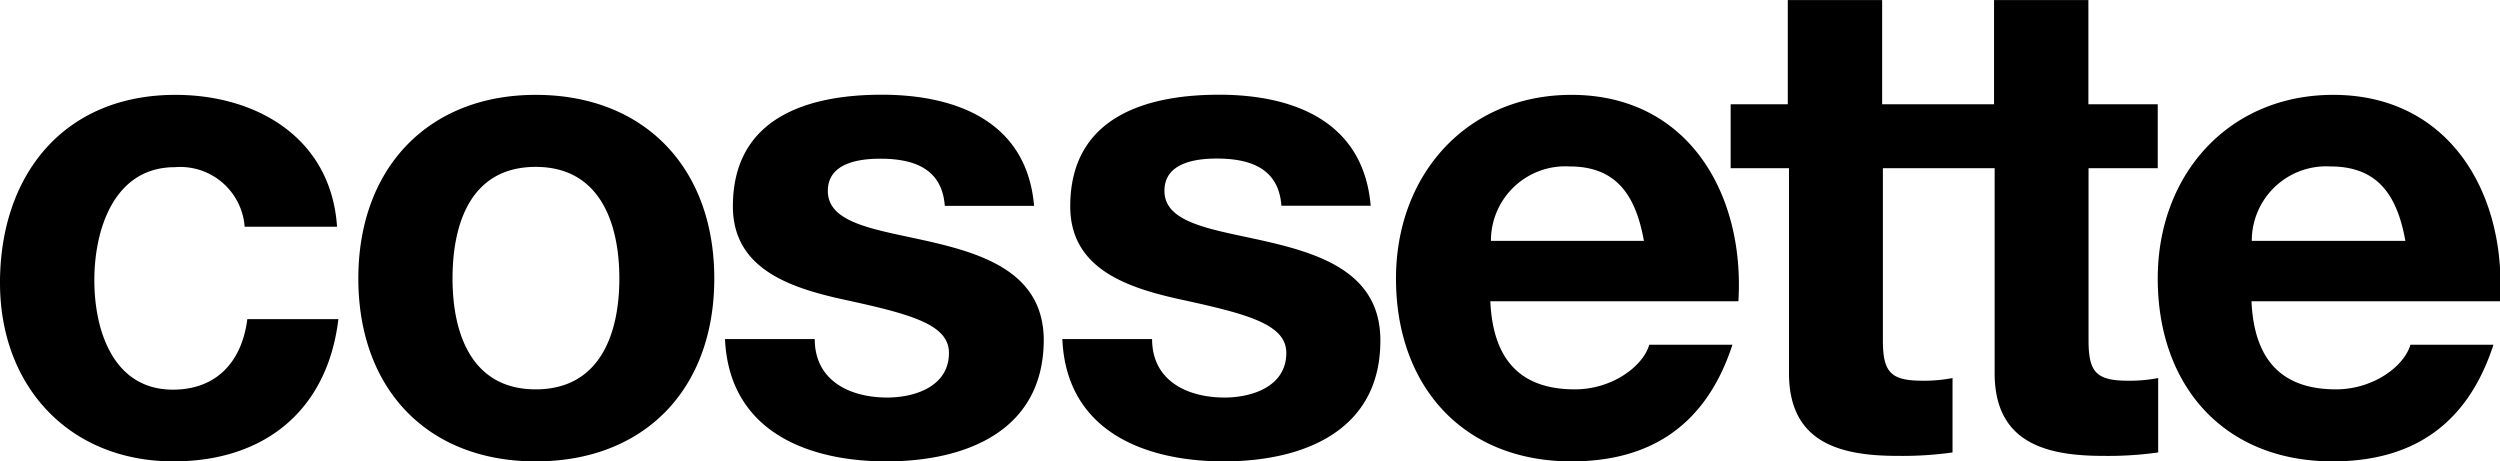
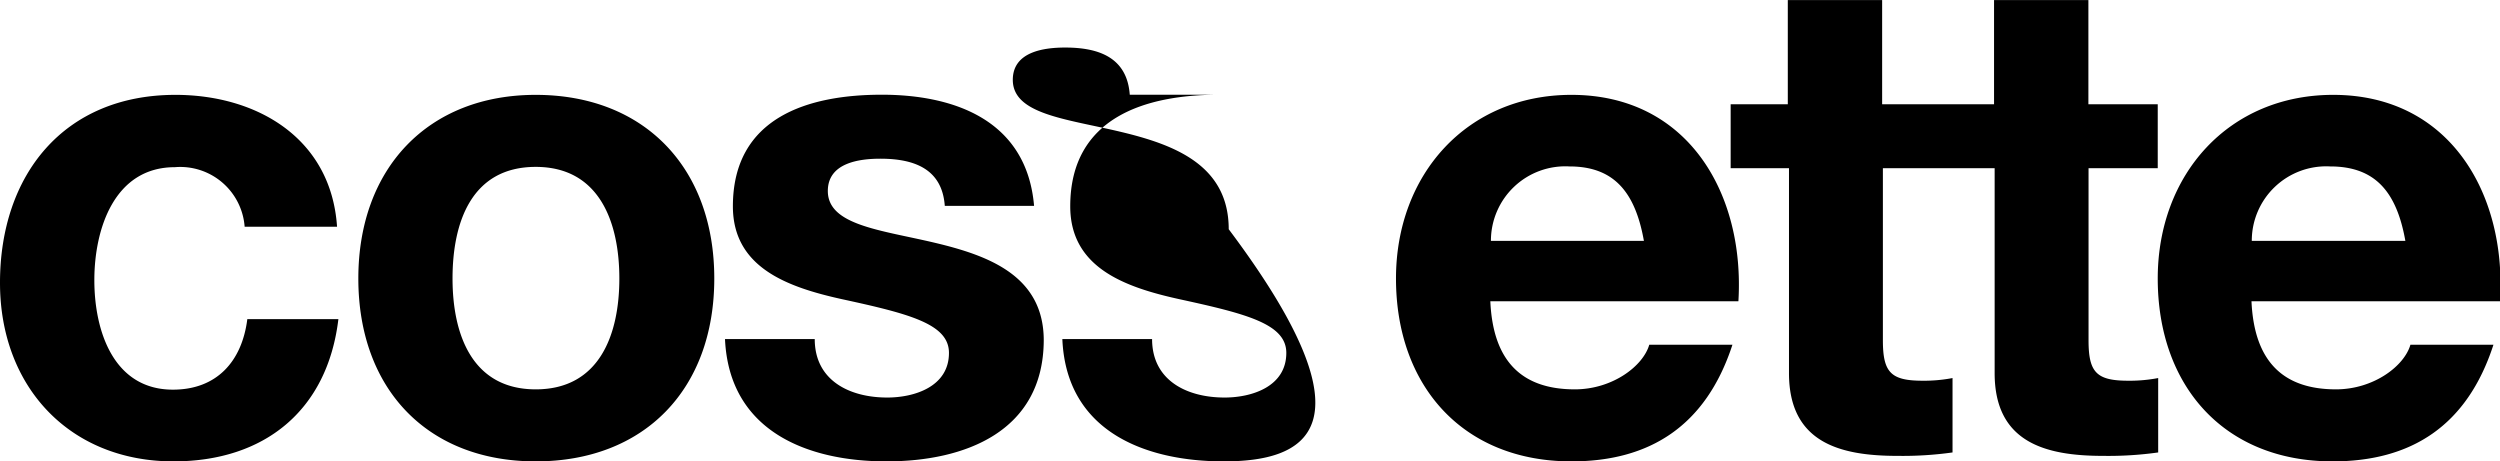
<svg xmlns="http://www.w3.org/2000/svg" height="41.348" viewBox="0 0 168 31" width="59.27mm" aria-hidden="true">
-   <path d="M16.44 15.23a4.34 4.34 0 0 0-4.69-4c-4.07 0-5.41 4.15-5.41 7.59s1.3 7.36 5.28 7.36c2.94 0 4.64-1.89 5-4.74h6.12C22 27.61 17.74 31 11.66 31 4.69 31 0 26 0 19 0 11.75 4.29 6.37 11.79 6.37c5.45 0 10.46 2.89 10.86 8.86zM36 26.16c4.33 0 5.62-3.75 5.62-7.45s-1.29-7.5-5.62-7.5-5.59 3.75-5.59 7.5 1.31 7.45 5.59 7.45zm0-19.79c7.28 0 12 4.88 12 12.34S43.29 31 36 31s-11.92-4.88-11.92-12.29S28.77 6.37 36 6.37zm18.75 16.41c0 2.8 2.36 3.93 4.87 3.93 1.83 0 4.15-.73 4.15-3 0-1.94-2.63-2.62-7.19-3.61-3.66-.81-7.33-2.12-7.33-6.24 0-6 5.09-7.5 10-7.5S69 8.09 69.49 13.83h-6c-.18-2.49-2.06-3.17-4.33-3.17-1.43 0-3.53.28-3.53 2.17 0 2.31 3.57 2.62 7.19 3.48s7.32 2.22 7.32 6.56C70.11 29 64.84 31 59.57 31S49 29 48.72 22.78zm22.67 0c0 2.8 2.36 3.93 4.87 3.93 1.83 0 4.15-.73 4.15-3 0-1.94-2.64-2.62-7.19-3.61-3.67-.81-7.33-2.12-7.33-6.24 0-6 5.09-7.5 10-7.5s9.7 1.72 10.19 7.46h-6c-.18-2.49-2.06-3.17-4.34-3.17-1.43 0-3.52.28-3.52 2.17 0 2.31 3.57 2.62 7.19 3.48s7.32 2.22 7.32 6.56C92.78 29 87.51 31 82.24 31s-10.59-2-10.85-8.22zm33.05-6.6c-.58-3.26-2-5-5-5a5 5 0 0 0-5.28 5zm-10.32 4.06c.18 4.07 2.15 5.92 5.68 5.92 2.54 0 4.6-1.58 5-3h5.59c-1.79 5.49-5.59 7.84-10.82 7.84-7.28 0-11.79-5.06-11.79-12.29 0-7 4.78-12.34 11.79-12.34 7.87 0 11.66 6.69 11.22 13.87zM145 11.3h-4.65v11.57c0 2.16.54 2.71 2.68 2.71a10.1 10.1 0 0 0 2-.18v5a24.15 24.15 0 0 1-3.71.23c-3.88 0-7.28-.91-7.28-5.56V11.3h-7.51v11.57c0 2.16.54 2.71 2.68 2.71a10.1 10.1 0 0 0 2-.18v5a24.23 24.23 0 0 1-3.71.23c-3.89 0-7.28-.91-7.28-5.56V11.3h-3.92V7h3.84V0h6.34v7H134V0h6.34v7H145zm16.64 4.88c-.58-3.26-2-5-5.05-5a5 5 0 0 0-5.27 5zm-10.34 4.06c.18 4.07 2.15 5.92 5.68 5.92 2.54 0 4.6-1.58 5-3h5.58C165.78 28.65 162 31 156.75 31 149.47 31 145 25.94 145 18.71c0-7 4.78-12.34 11.79-12.34 7.86 0 11.66 6.69 11.21 13.87z" fill="currentColor" fill-rule="evenodd" />
+   <path d="M16.44 15.23a4.34 4.34 0 0 0-4.69-4c-4.07 0-5.41 4.15-5.41 7.59s1.3 7.36 5.28 7.36c2.94 0 4.64-1.89 5-4.74h6.12C22 27.61 17.74 31 11.66 31 4.69 31 0 26 0 19 0 11.75 4.29 6.37 11.79 6.37c5.45 0 10.46 2.89 10.86 8.86zM36 26.16c4.33 0 5.62-3.75 5.62-7.45s-1.29-7.5-5.62-7.5-5.59 3.75-5.59 7.5 1.31 7.45 5.59 7.45zm0-19.79c7.28 0 12 4.88 12 12.34S43.29 31 36 31s-11.92-4.88-11.92-12.29S28.77 6.37 36 6.37zm18.75 16.41c0 2.8 2.36 3.93 4.87 3.93 1.83 0 4.15-.73 4.15-3 0-1.94-2.63-2.62-7.19-3.61-3.66-.81-7.33-2.12-7.33-6.24 0-6 5.09-7.5 10-7.5S69 8.09 69.49 13.83h-6c-.18-2.49-2.06-3.17-4.33-3.17-1.43 0-3.53.28-3.53 2.17 0 2.31 3.57 2.62 7.19 3.48s7.32 2.22 7.32 6.56C70.11 29 64.84 31 59.57 31S49 29 48.72 22.78zm22.67 0c0 2.8 2.36 3.93 4.87 3.93 1.83 0 4.15-.73 4.15-3 0-1.94-2.64-2.62-7.19-3.61-3.67-.81-7.33-2.12-7.33-6.24 0-6 5.09-7.5 10-7.5h-6c-.18-2.49-2.06-3.17-4.34-3.17-1.43 0-3.52.28-3.52 2.17 0 2.31 3.57 2.62 7.19 3.48s7.32 2.22 7.32 6.56C92.78 29 87.51 31 82.24 31s-10.59-2-10.85-8.22zm33.05-6.6c-.58-3.26-2-5-5-5a5 5 0 0 0-5.28 5zm-10.32 4.06c.18 4.07 2.15 5.92 5.68 5.92 2.54 0 4.6-1.58 5-3h5.59c-1.79 5.49-5.59 7.84-10.82 7.84-7.28 0-11.79-5.06-11.79-12.29 0-7 4.78-12.34 11.79-12.34 7.87 0 11.66 6.69 11.22 13.87zM145 11.3h-4.65v11.57c0 2.16.54 2.71 2.68 2.71a10.1 10.1 0 0 0 2-.18v5a24.15 24.15 0 0 1-3.71.23c-3.88 0-7.28-.91-7.28-5.56V11.3h-7.51v11.57c0 2.16.54 2.71 2.68 2.71a10.1 10.1 0 0 0 2-.18v5a24.23 24.23 0 0 1-3.71.23c-3.89 0-7.28-.91-7.28-5.56V11.3h-3.92V7h3.84V0h6.34v7H134V0h6.34v7H145zm16.64 4.88c-.58-3.26-2-5-5.05-5a5 5 0 0 0-5.27 5zm-10.34 4.06c.18 4.07 2.15 5.92 5.68 5.92 2.54 0 4.6-1.58 5-3h5.58C165.78 28.65 162 31 156.75 31 149.47 31 145 25.94 145 18.71c0-7 4.78-12.34 11.79-12.34 7.86 0 11.66 6.69 11.21 13.87z" fill="currentColor" fill-rule="evenodd" />
</svg>